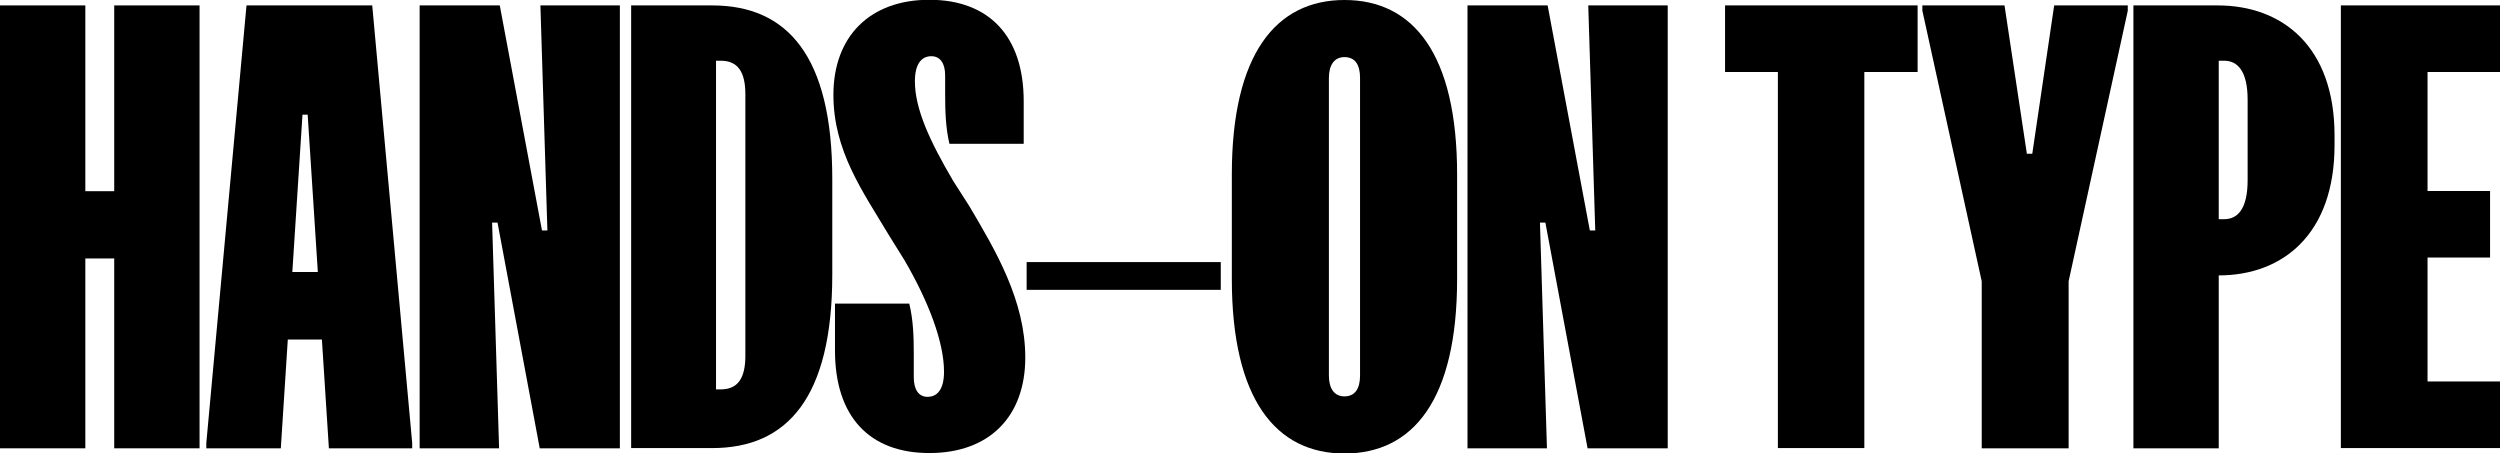
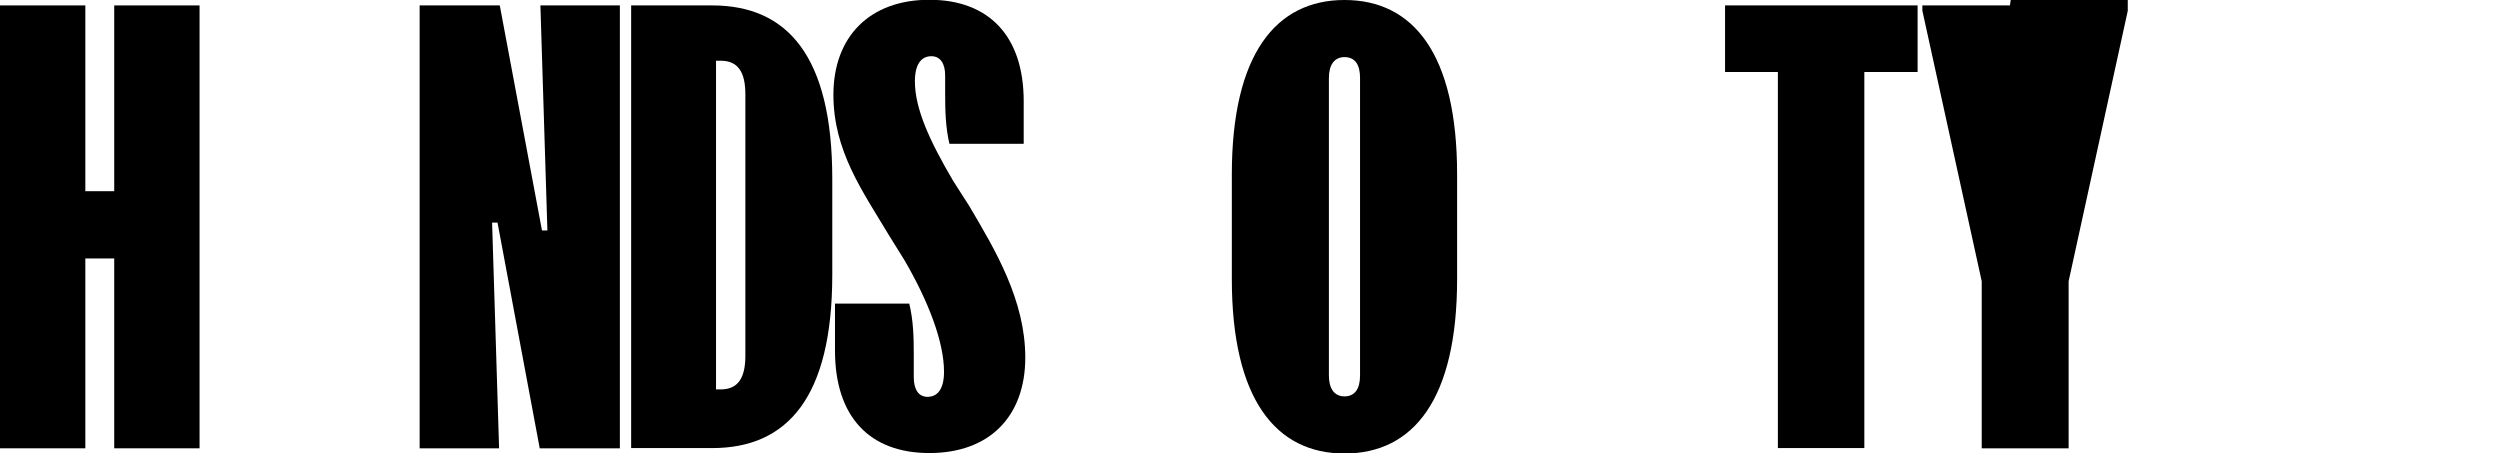
<svg xmlns="http://www.w3.org/2000/svg" version="1.1" id="Layer_1" x="0px" y="0px" viewBox="0 0 1107.5 200.9" style="enable-background:new 0 0 1107.5 200.9;" xml:space="preserve">
  <g>
    <path fill="black" d="M37.8,2.4v82.3h12.8V2.4h37.8v196.2H50.6v-84.1H37.8v84.1H0V2.4H37.8z" />
-     <path fill="black" d="M164.9,2.4l17.7,193.8v2.4h-36.9l-3.1-48.2h-15.1l-3.1,48.2H91.4v-2.4L109.2,2.4H164.9z M140.8,120.5l-4.5-69.7H134   l-4.5,69.7H140.8z" />
    <path fill="black" d="M221.4,2.4l18.7,99.7h2.4l-3.1-99.7h35.2v196.2h-35.5l-18.7-100h-2.4l3.1,100h-35.2V2.4H221.4z" />
    <path fill="black" d="M368.7,79.2v42.5c0,54.4-19.9,76.8-53.2,76.8h-35.9V2.4h35.9C348.8,2.4,368.7,24.8,368.7,79.2z M319.3,172.5   c7.6,0,10.9-5,10.9-14.9V41.8c0-9.9-3.3-14.9-10.9-14.9h-2.1v145.6H319.3z" />
    <path fill="black" d="M404.8,156.7v10.4c0,5.4,2.1,8.7,6.1,8.7c4.3,0,7.3-3.3,7.3-11.1c0-13.2-6.9-31.2-17.5-49.4l-6.9-11.1   c-11.6-19.4-24.6-37.3-24.6-62.2c0-25.8,16.1-42.1,42.5-42.1s41.8,16.1,41.8,44.9v18.9h-32.9c-1.7-7.1-1.9-14.7-1.9-22v-8.3   c0-5.2-2.1-8.5-6.1-8.5c-4.3,0-7.3,3.3-7.3,11.1c0,12.1,6.4,26.2,17,44.2l7.1,11.1c11.6,19.6,24.8,41.8,24.8,67.1   c0,26-15.8,42.3-42.5,42.3c-26.5,0-41.8-16.1-41.8-45.4v-20.8h32.9C404.6,141.8,404.8,149.4,404.8,156.7z" />
-     <path fill="black" d="M540.8,116.1v12.3h-86v-12.3H540.8z" />
    <path fill="black" d="M595.6,0c30.5,0,49.9,23.9,49.9,77.3v46.3c0,53.4-19.4,77.3-49.9,77.3c-30.3,0-49.9-23.9-49.9-77.3V77.3   C545.7,23.9,565.3,0,595.6,0z M595.6,175.6c4.7,0,6.9-3.5,6.9-9.2V34.5c0-5.7-2.1-9.2-6.9-9.2c-4.5,0-6.9,3.5-6.9,9.2v131.9   C588.7,172.1,591.1,175.6,595.6,175.6z" />
-     <path fill="black" d="M685.6,2.4l18.7,99.7h2.4l-3.1-99.7h35.2v196.2h-35.5l-18.7-100h-2.4l3.1,100h-35.2V2.4H685.6z" />
    <path fill="black" d="M849.5,2.4v29.5h-23.6v166.6h-38.3V31.9h-23.4V2.4H849.5z" />
-     <path fill="black" d="M942.6,2.4v2.4l-26.2,119.8v74h-38.5v-74L851.6,4.7V2.4H888l9.9,65.7h2.4l9.7-65.7H942.6z" />
-     <path fill="black" d="M1034.2,60v4.3c0,39.2-22.7,57.7-51.3,57.7v76.6h-37.8V2.4h37.3C1011.3,2.4,1034.2,20.8,1034.2,60z M985.3,97.1   c6.1,0,10.4-4.7,10.4-17.3V44.2c0-12.5-4.3-17.3-10.4-17.3h-2.4v70.2H985.3z" />
-     <path fill="black" d="M1107.5,2.4v29.5h-32.1v52.7h27.7v29.5h-27.7V169h32.1v29.5H1037V2.4H1107.5z" />
+     <path fill="black" d="M942.6,2.4v2.4l-26.2,119.8v74h-38.5v-74L851.6,4.7V2.4H888h2.4l9.7-65.7H942.6z" />
  </g>
</svg>